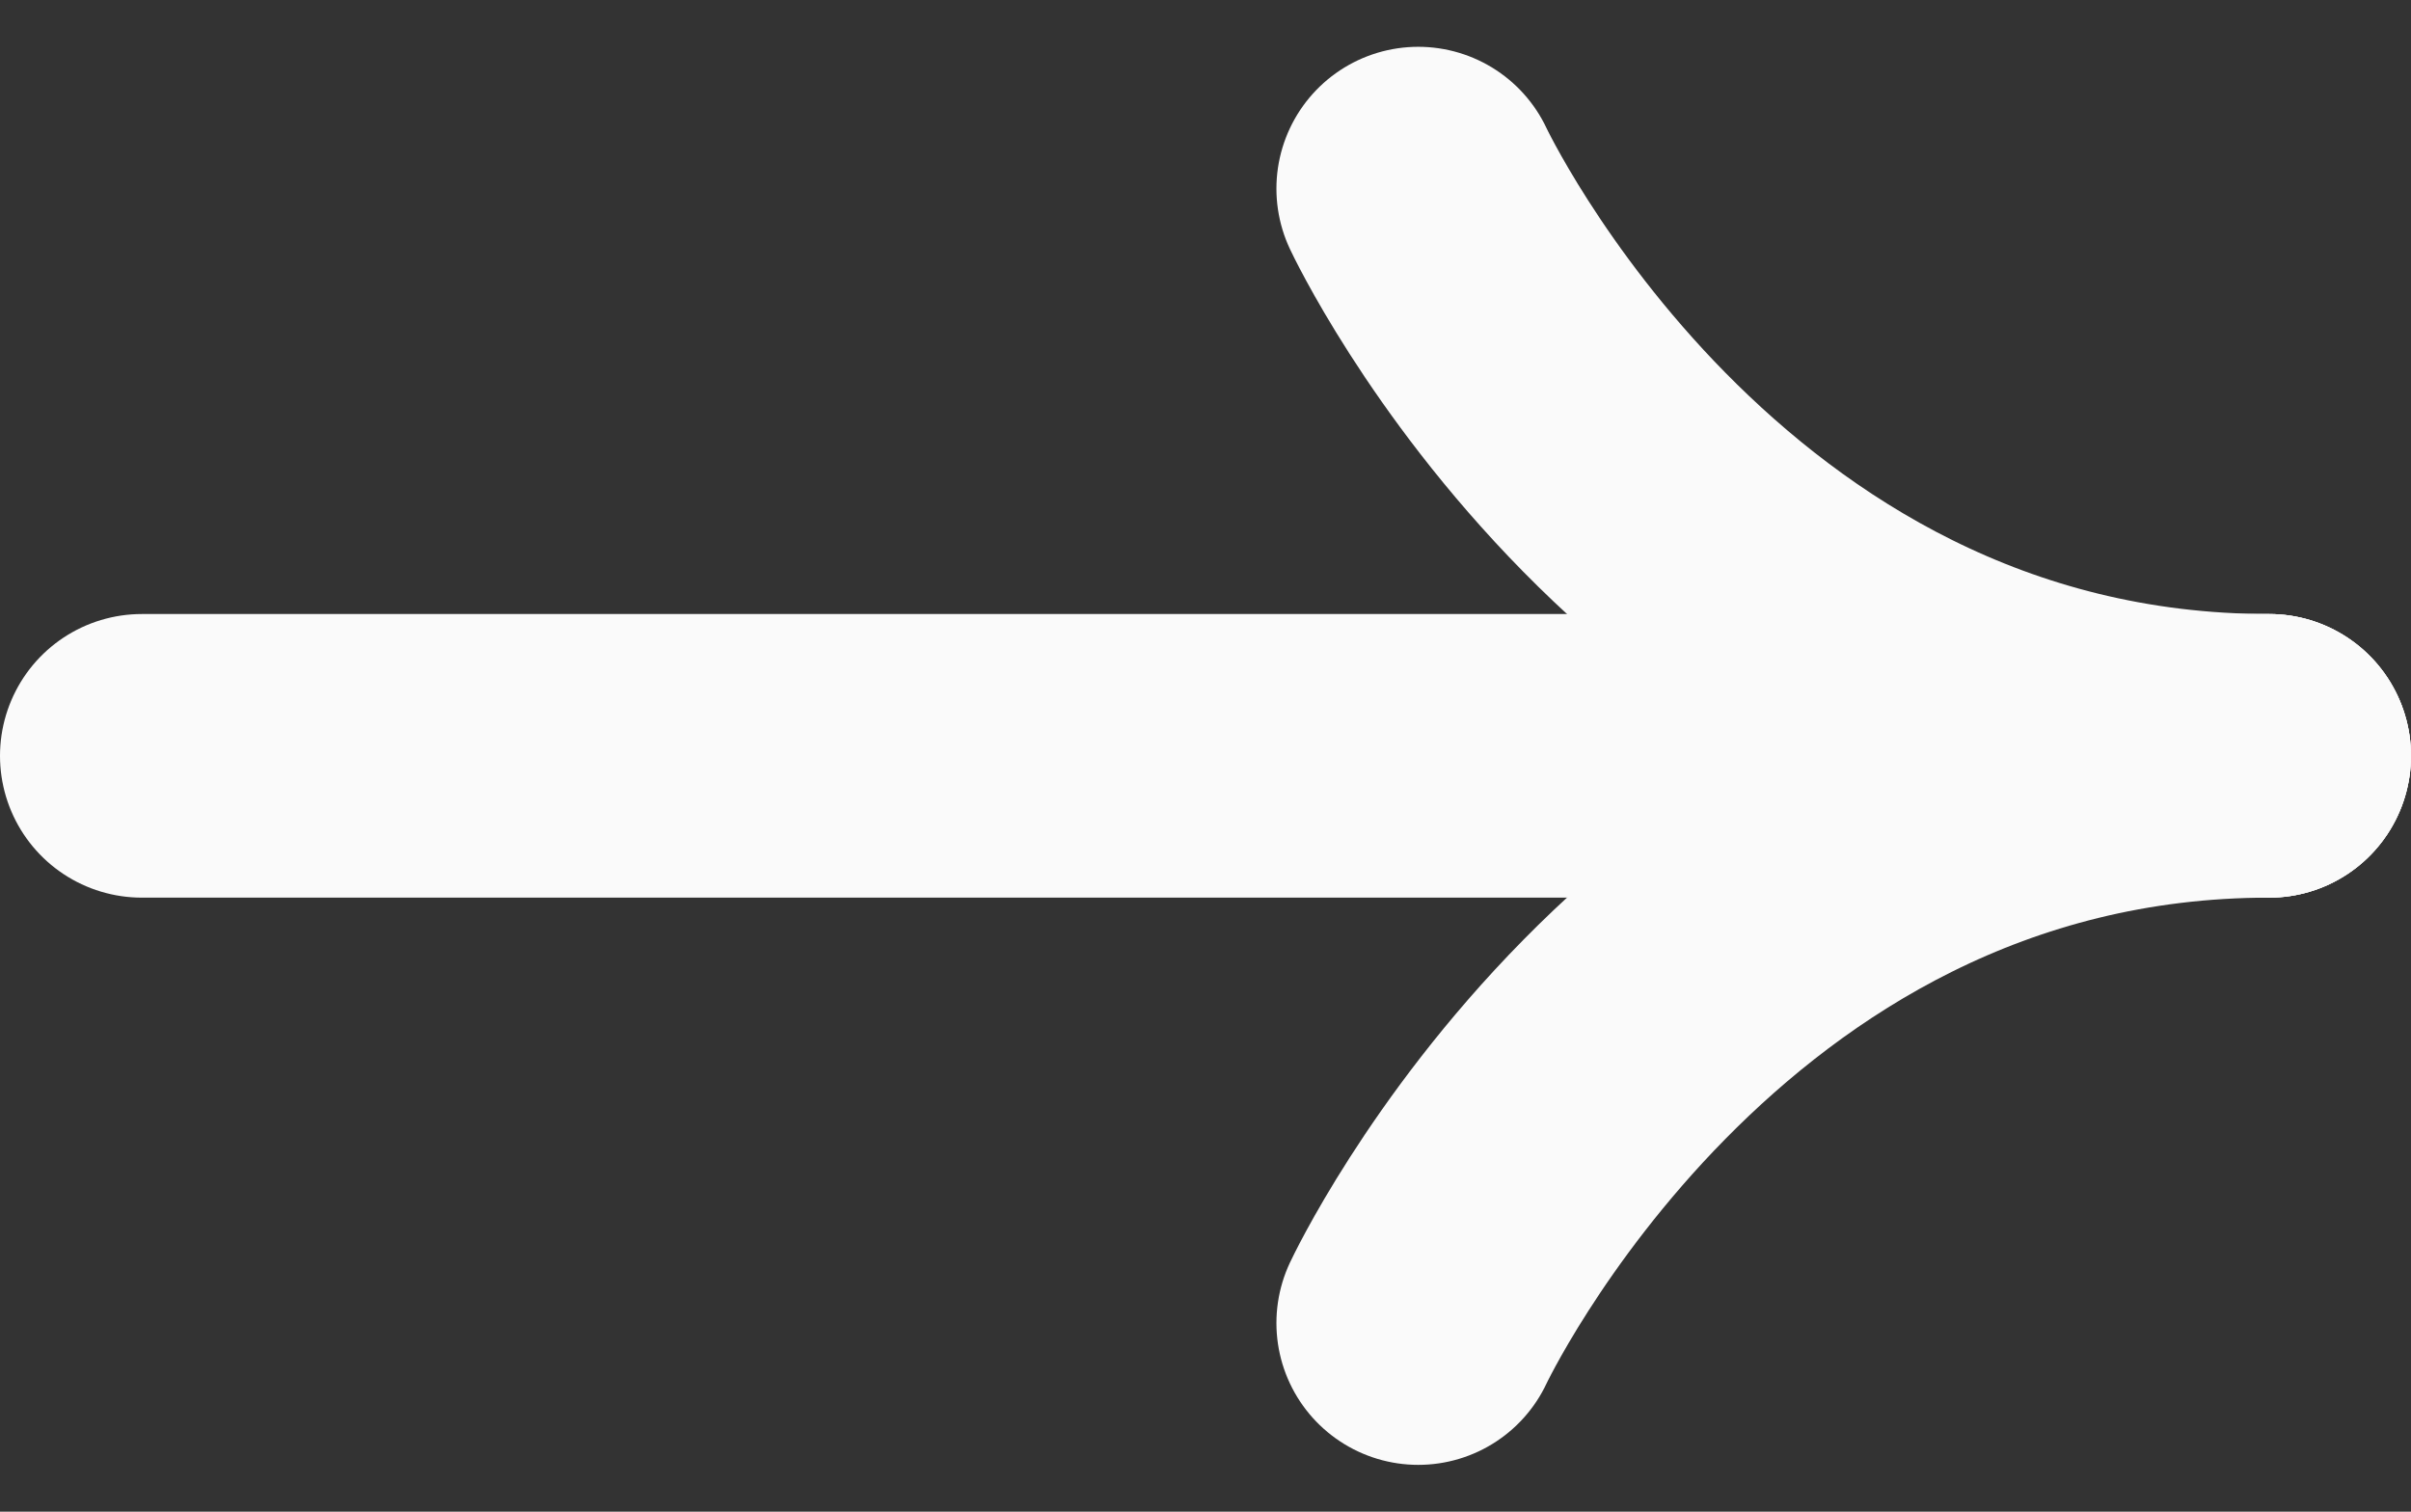
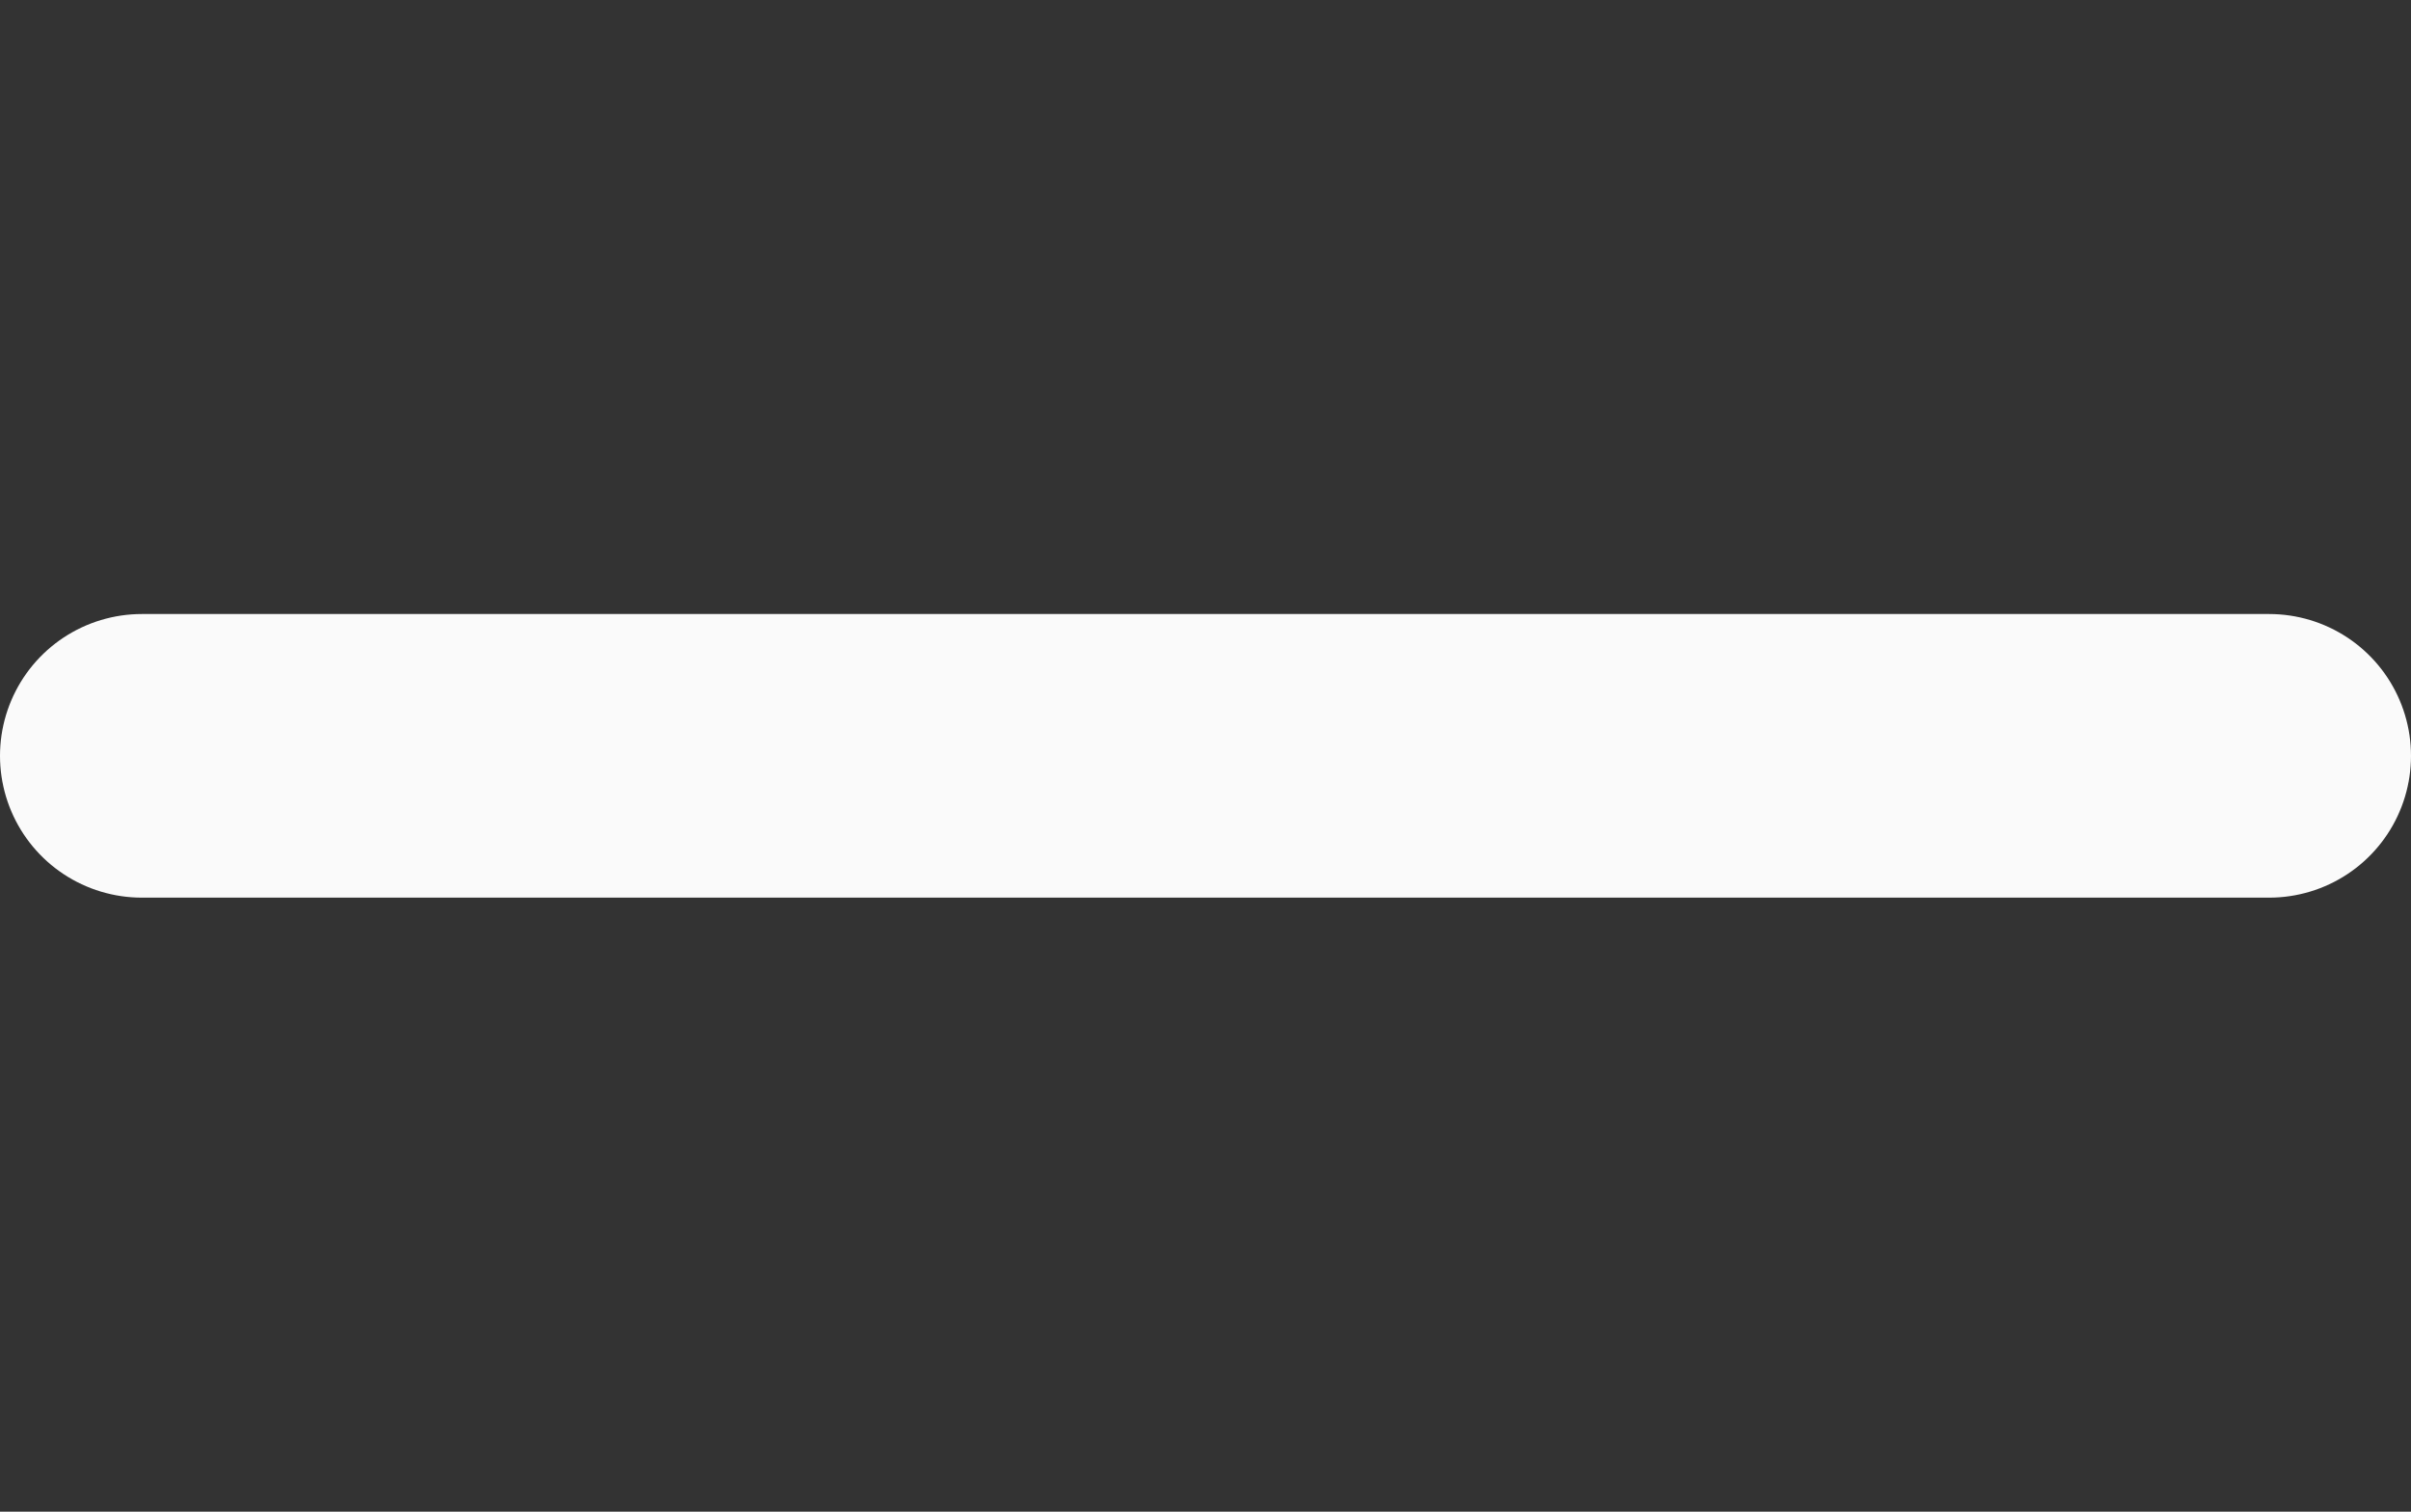
<svg xmlns="http://www.w3.org/2000/svg" width="17" height="10.66">
  <rect width="100%" height="100%" fill="#333333" stroke="none" />
  <g fill="none" stroke="#fafafa" stroke-linecap="round" stroke-miterlimit="10" stroke-width="2">
    <path data-name="線 5" d="M1 5.33h15" />
-     <path data-name="パス 46" d="M10 1.33s1.875 4 6 4" />
-     <path data-name="パス 48" d="M10 9.33s1.875-4 6-4" />
  </g>
</svg>